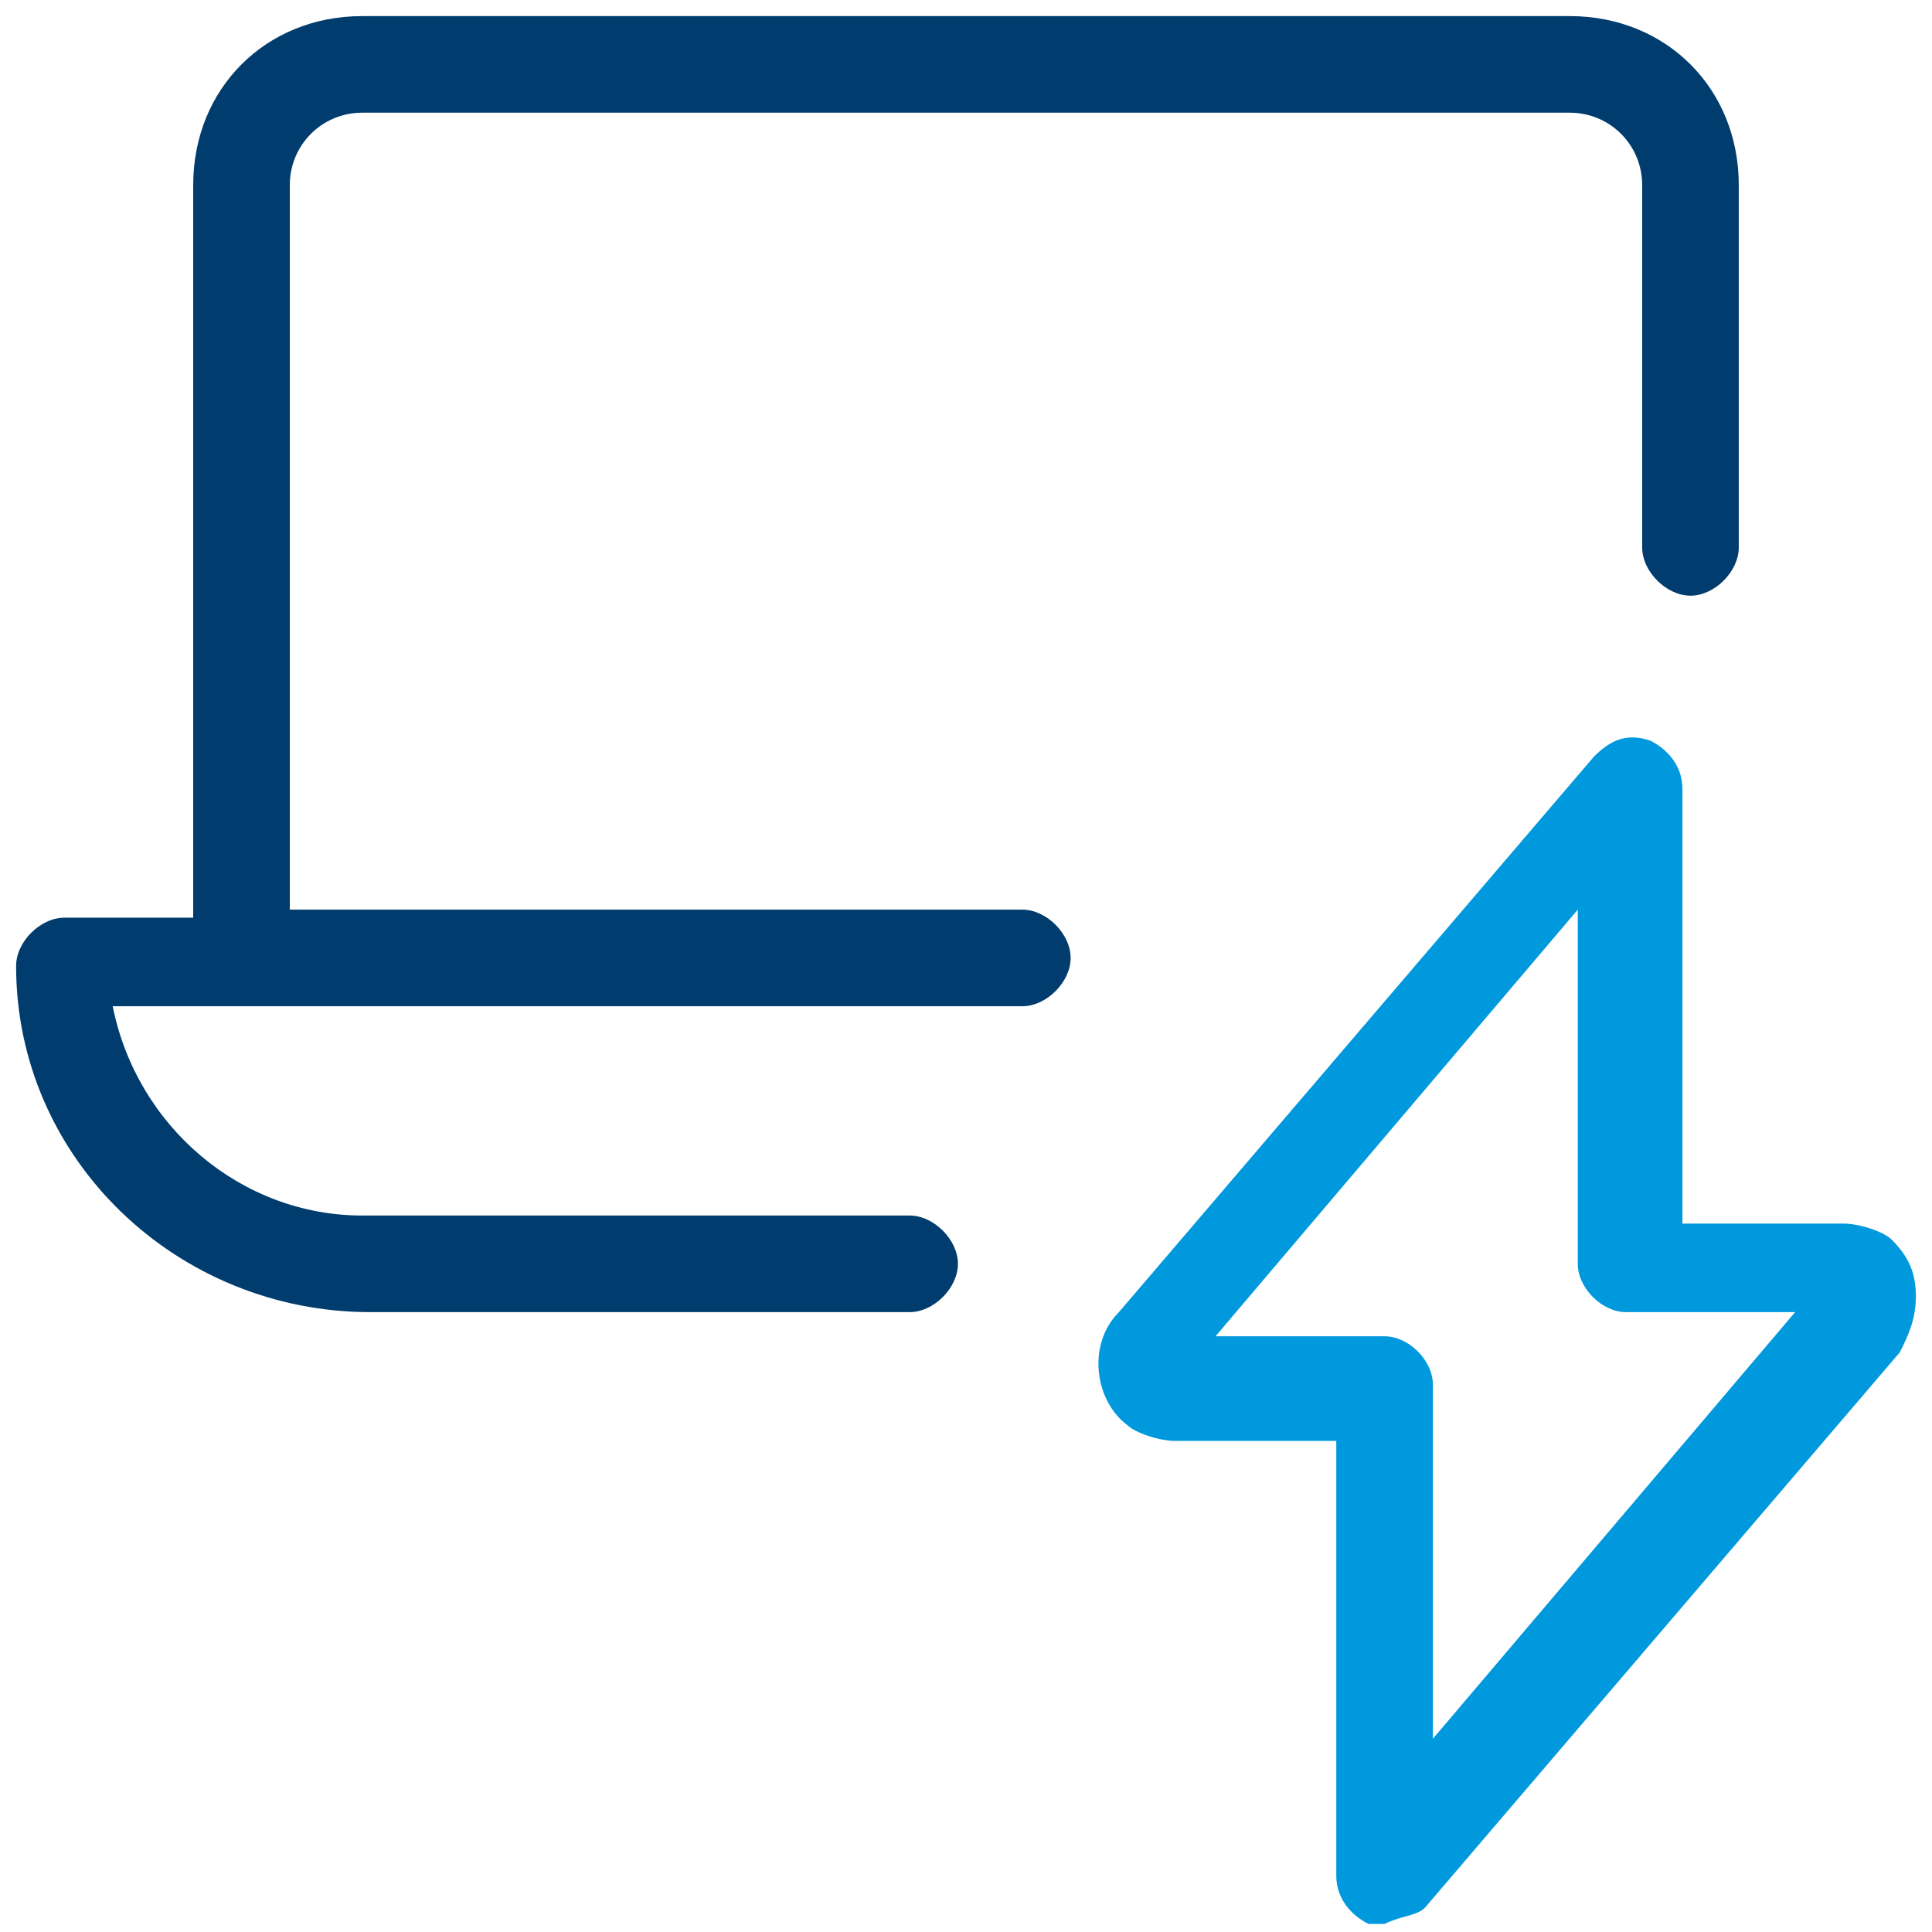
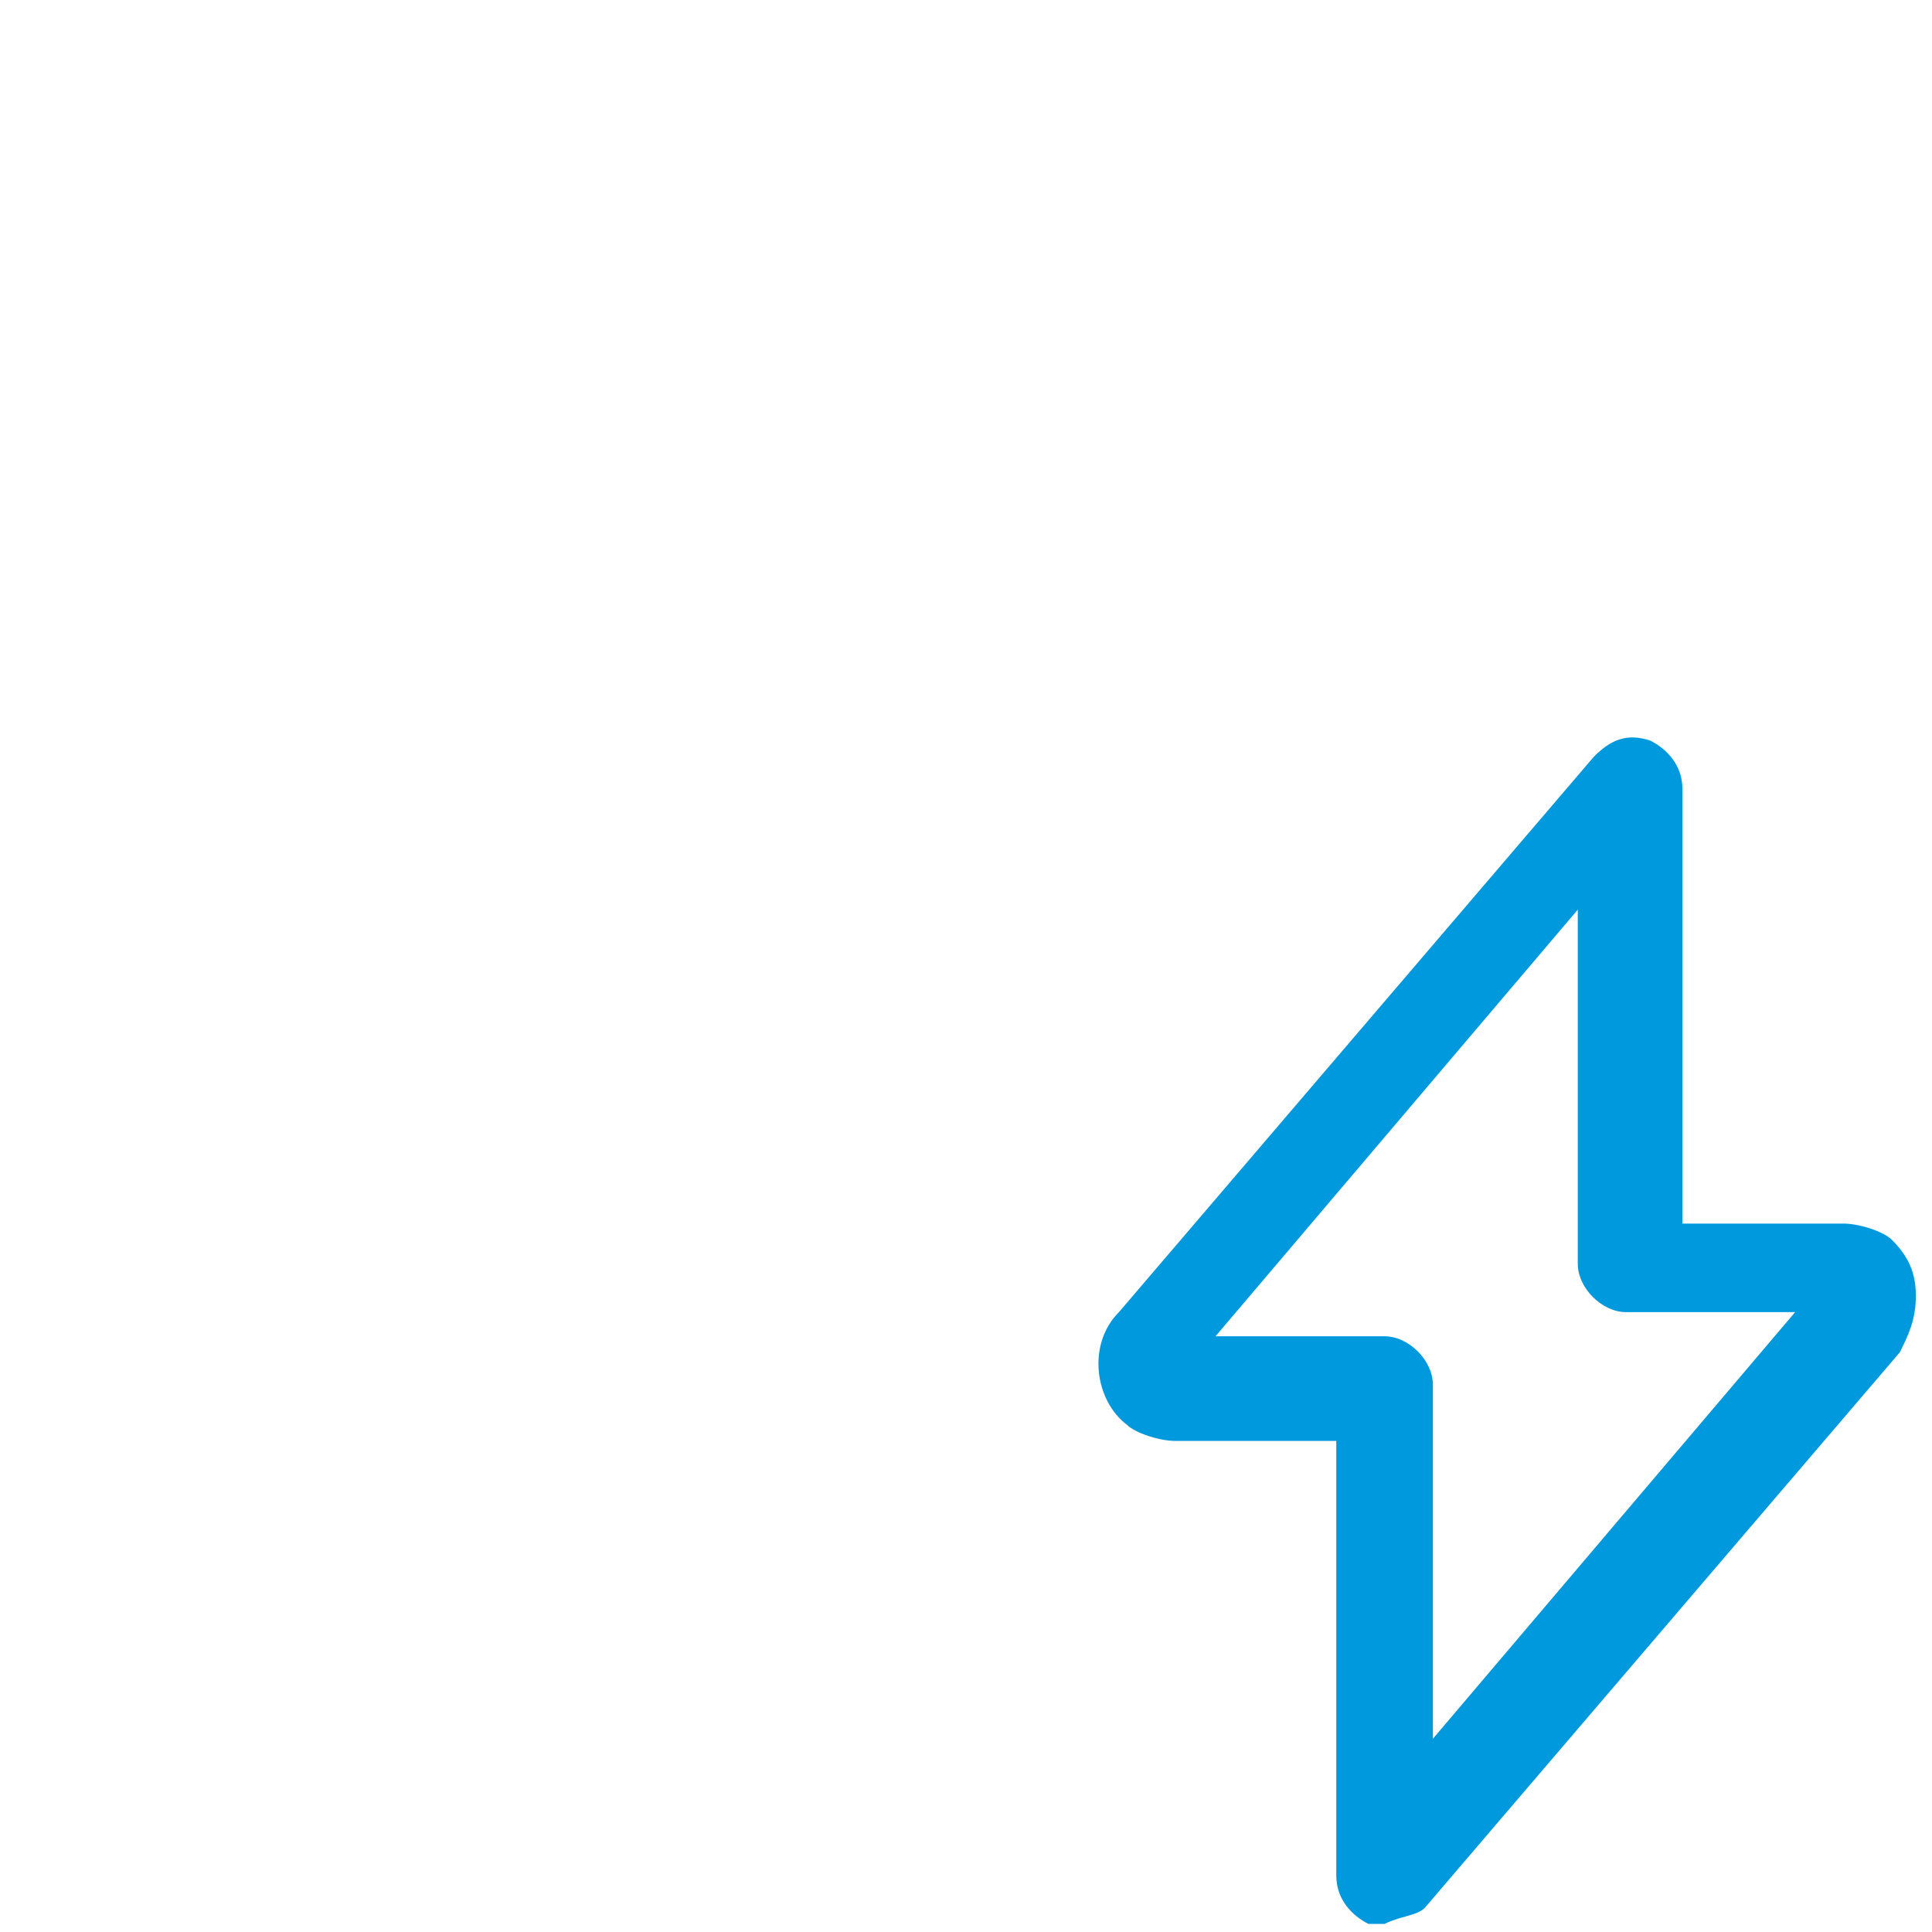
<svg xmlns="http://www.w3.org/2000/svg" version="1.1" id="Layer_1" x="0px" y="0px" viewBox="0 0 500 500" style="enable-background:new 0 0 500 500;" xml:space="preserve">
  <style type="text/css">
	.st0{fill:#0099DD;}
	.st1{fill:#003C6D;}
</style>
  <g transform="scale(20.833)">
    <g>
      <path class="st0" d="M17.2,23.9c-0.1,0-0.1,0-0.2,0c-0.2-0.1-0.4-0.3-0.4-0.6v-5.4h-2c-0.2,0-0.5-0.1-0.6-0.2    c-0.4-0.3-0.5-1-0.1-1.4c0,0,0,0,0,0l5.9-6.9c0.2-0.2,0.4-0.3,0.7-0.2c0.2,0.1,0.4,0.3,0.4,0.6v5.4h2c0.2,0,0.5,0.1,0.6,0.2    c0.2,0.2,0.3,0.4,0.3,0.7s-0.1,0.5-0.2,0.7c0,0,0,0,0,0l-5.9,6.9C17.6,23.8,17.4,23.8,17.2,23.9z M15.1,16.6h2.1    c0.3,0,0.6,0.3,0.6,0.6v4.4l4.5-5.3h-2.1c-0.3,0-0.6-0.3-0.6-0.6v-4.4L15.1,16.6z" />
    </g>
-     <path class="st1" d="M19.5,0.2h-15c-1.2,0-2.1,0.9-2.1,2.1v9.1H0.8c-0.3,0-0.6,0.3-0.6,0.6c0,2.4,2,4.3,4.4,4.3h6.7   c0.3,0,0.6-0.3,0.6-0.6c0-0.3-0.3-0.6-0.6-0.6H4.5c-1.5,0-2.8-1.1-3.1-2.6h11.3c0.3,0,0.6-0.3,0.6-0.6c0-0.3-0.3-0.6-0.6-0.6H3.6   V2.3c0-0.5,0.4-0.9,0.9-0.9h15c0.5,0,0.9,0.4,0.9,0.9v4.5c0,0.3,0.3,0.6,0.6,0.6s0.6-0.3,0.6-0.6V2.3C21.6,1.1,20.7,0.2,19.5,0.2z" />
  </g>
</svg>